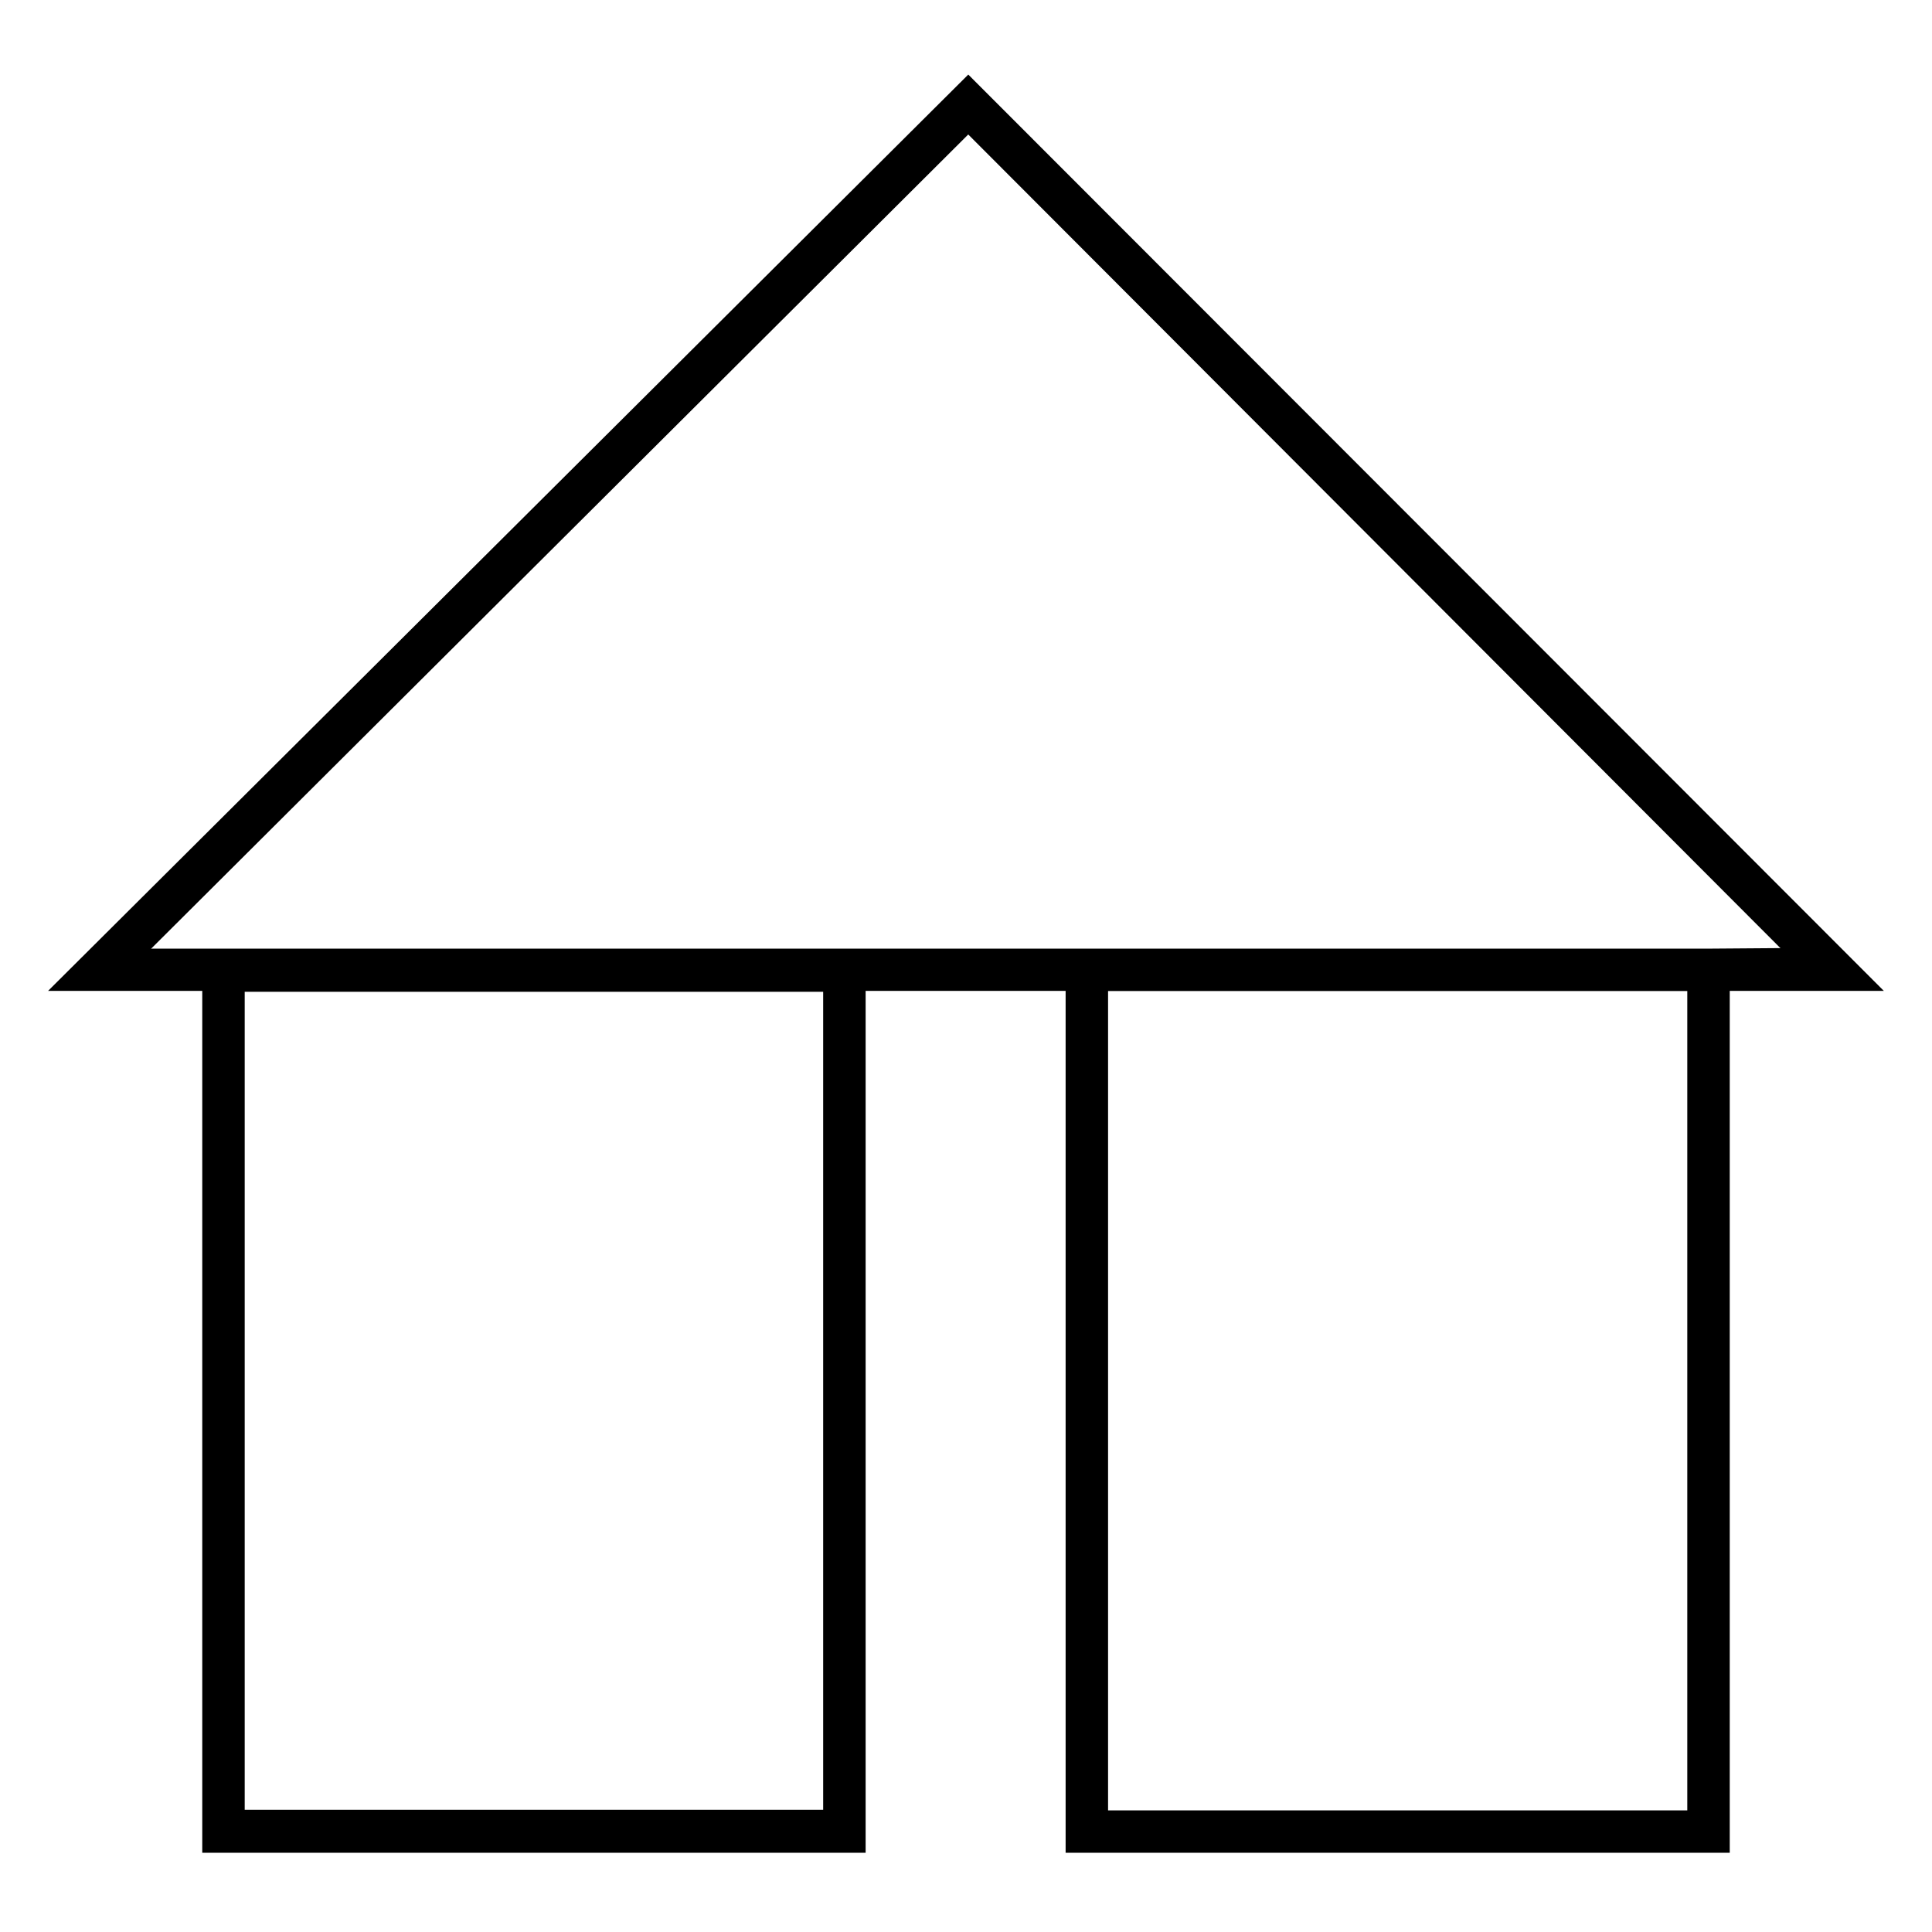
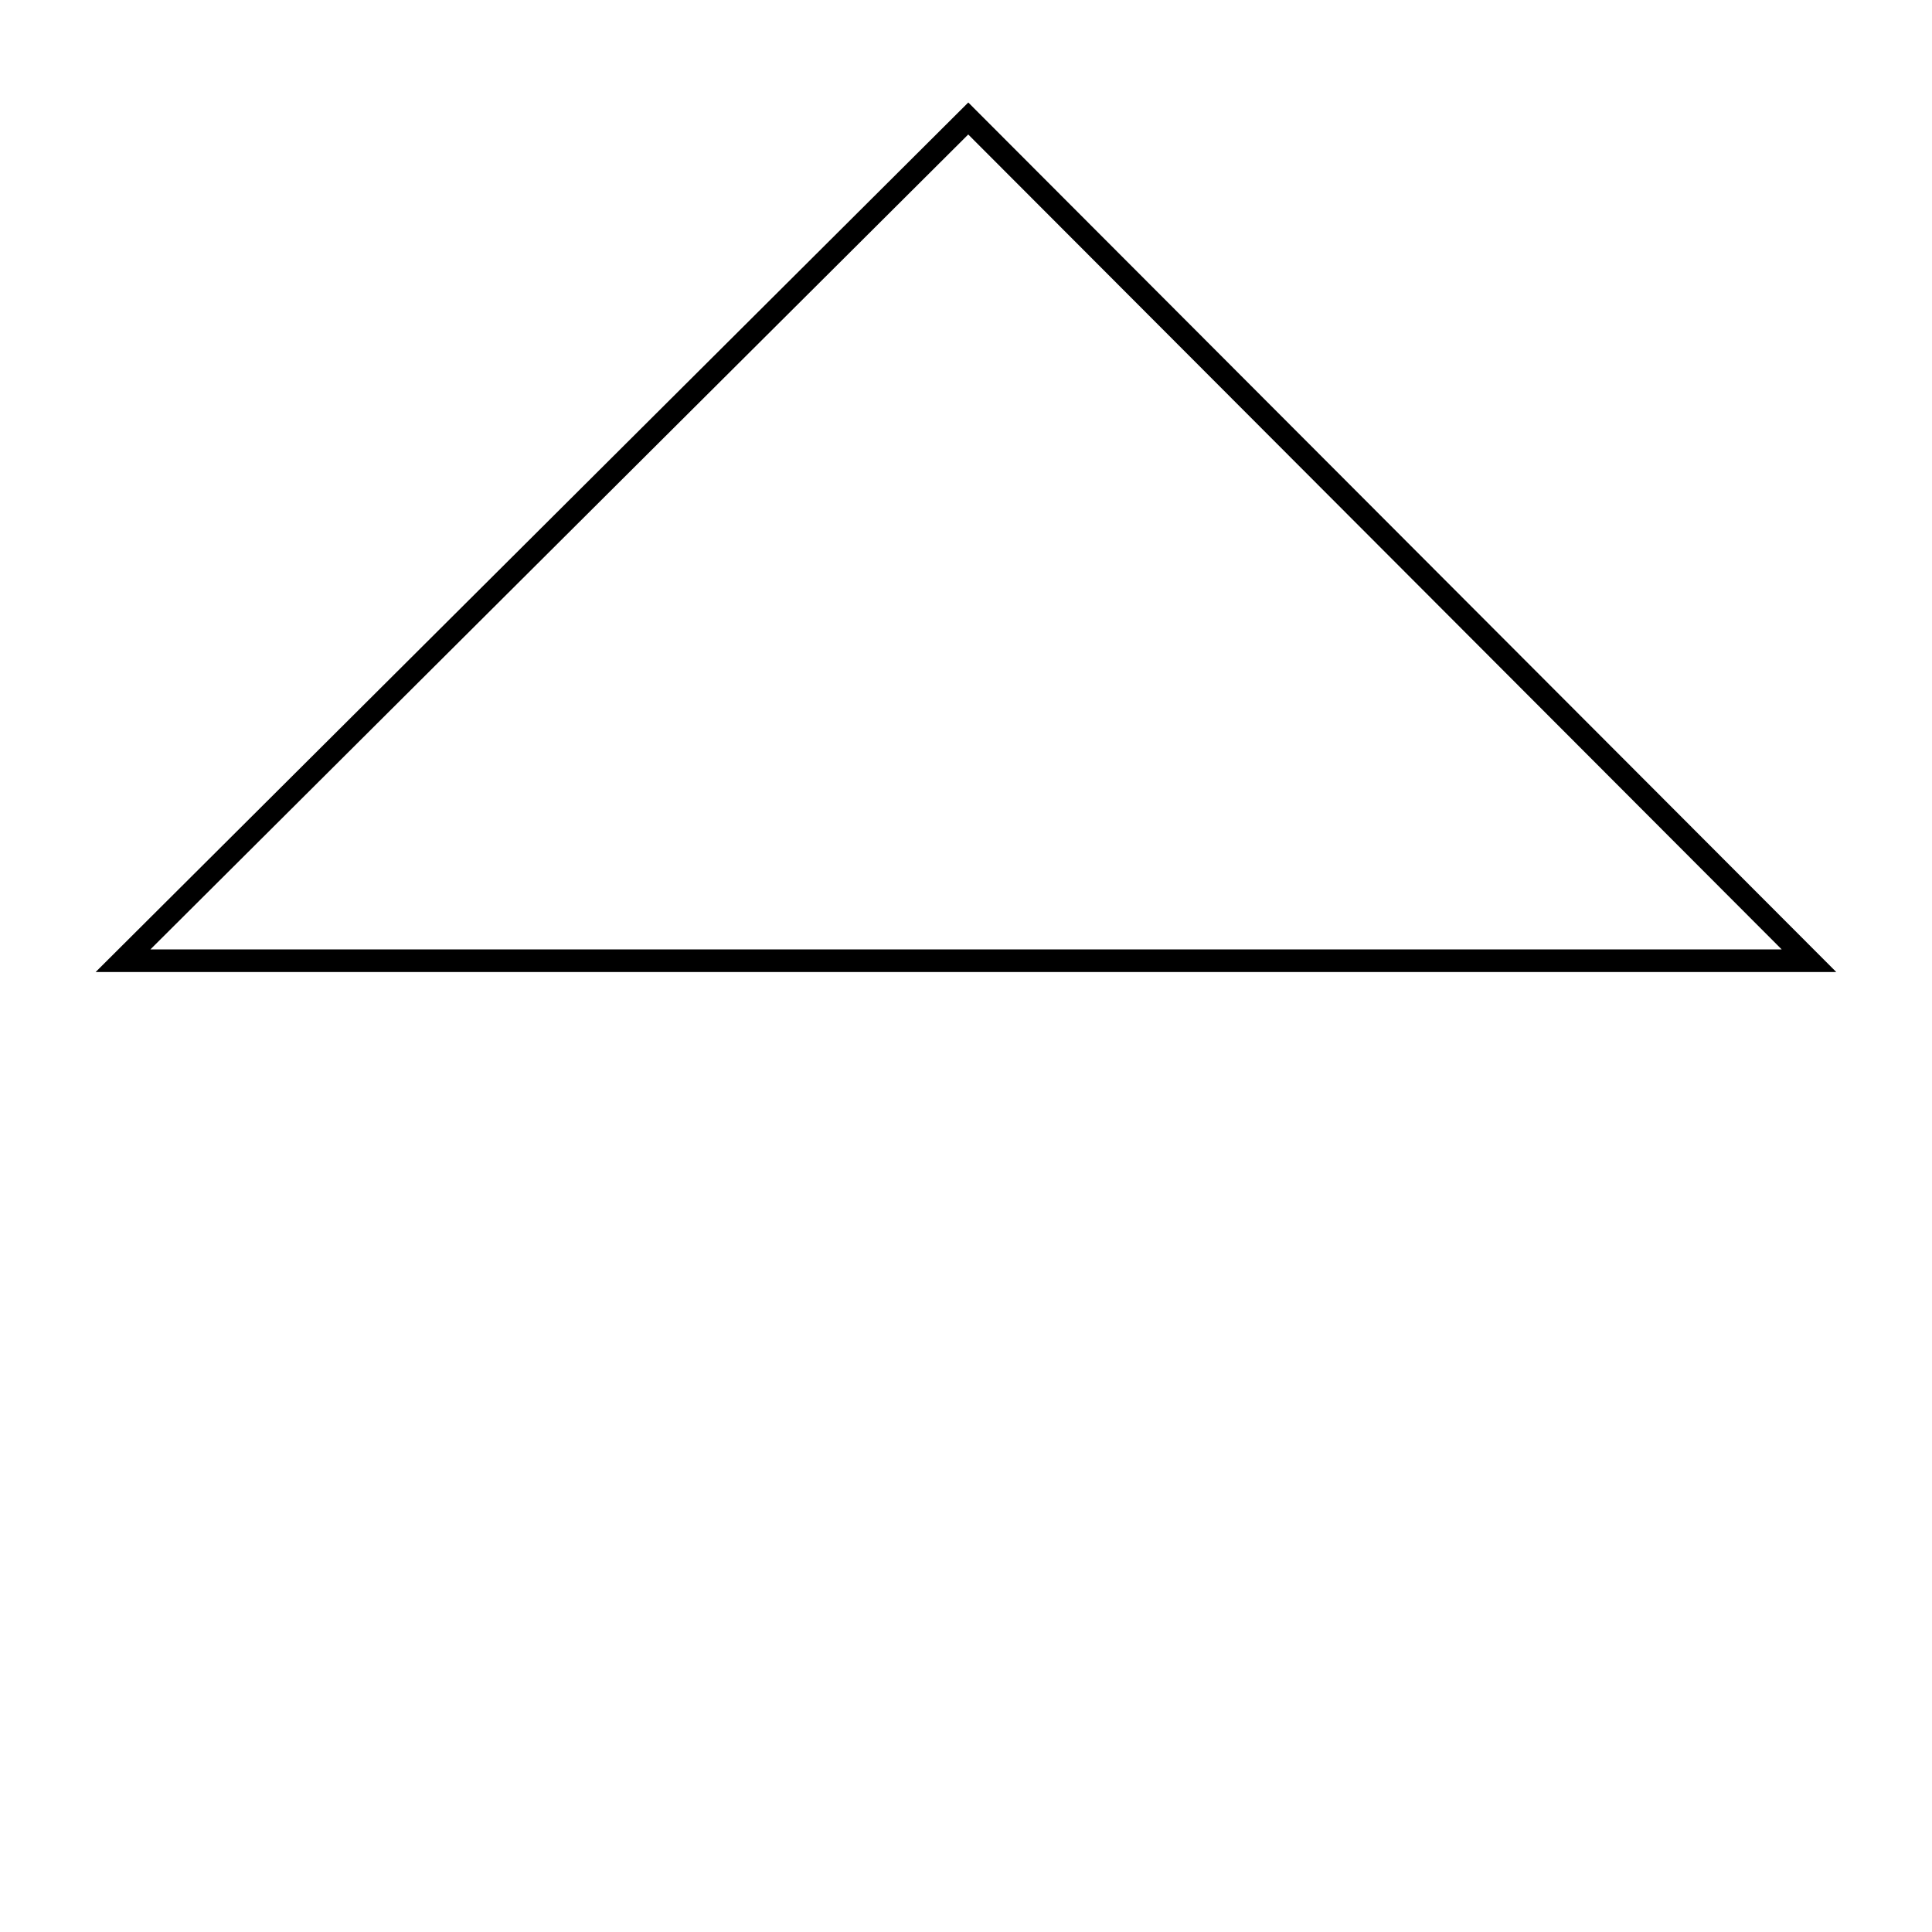
<svg xmlns="http://www.w3.org/2000/svg" version="1.1" x="0px" y="0px" viewBox="0 0 256 256" enable-background="new 0 0 256 256" xml:space="preserve">
  <g>
    <g>
-       <path stroke-width="3" fill-opacity="0" stroke="#000000" d="M30.9,129.9h79.7v111.4H30.9V129.9L30.9,129.9z" />
-       <path stroke-width="3" fill-opacity="0" stroke="#000000" d="M145.3,129.8h79.8v111.6h-79.8V129.8L145.3,129.8z" />
      <path stroke-width="3" fill-opacity="0" stroke="#000000" d="M128.3,15.7l-112,111.6H144h1.3h79.8h1.3h13.3L128.3,15.7z" />
-       <path stroke-width="3" fill-opacity="0" stroke="#000000" d="M128.3,12L10,129.8h18.3V244h84.9V129.8h29.5V244h85V129.8H246L128.3,12z M110.6,241.4H30.9V129.9h79.7L110.6,241.4L110.6,241.4z M145.3,241.4V129.8h79.8v111.6H145.3z M226.4,127.2h-1.3h-79.8H144H16.3l112-111.6l111.4,111.5L226.4,127.2L226.4,127.2z" />
    </g>
  </g>
</svg>